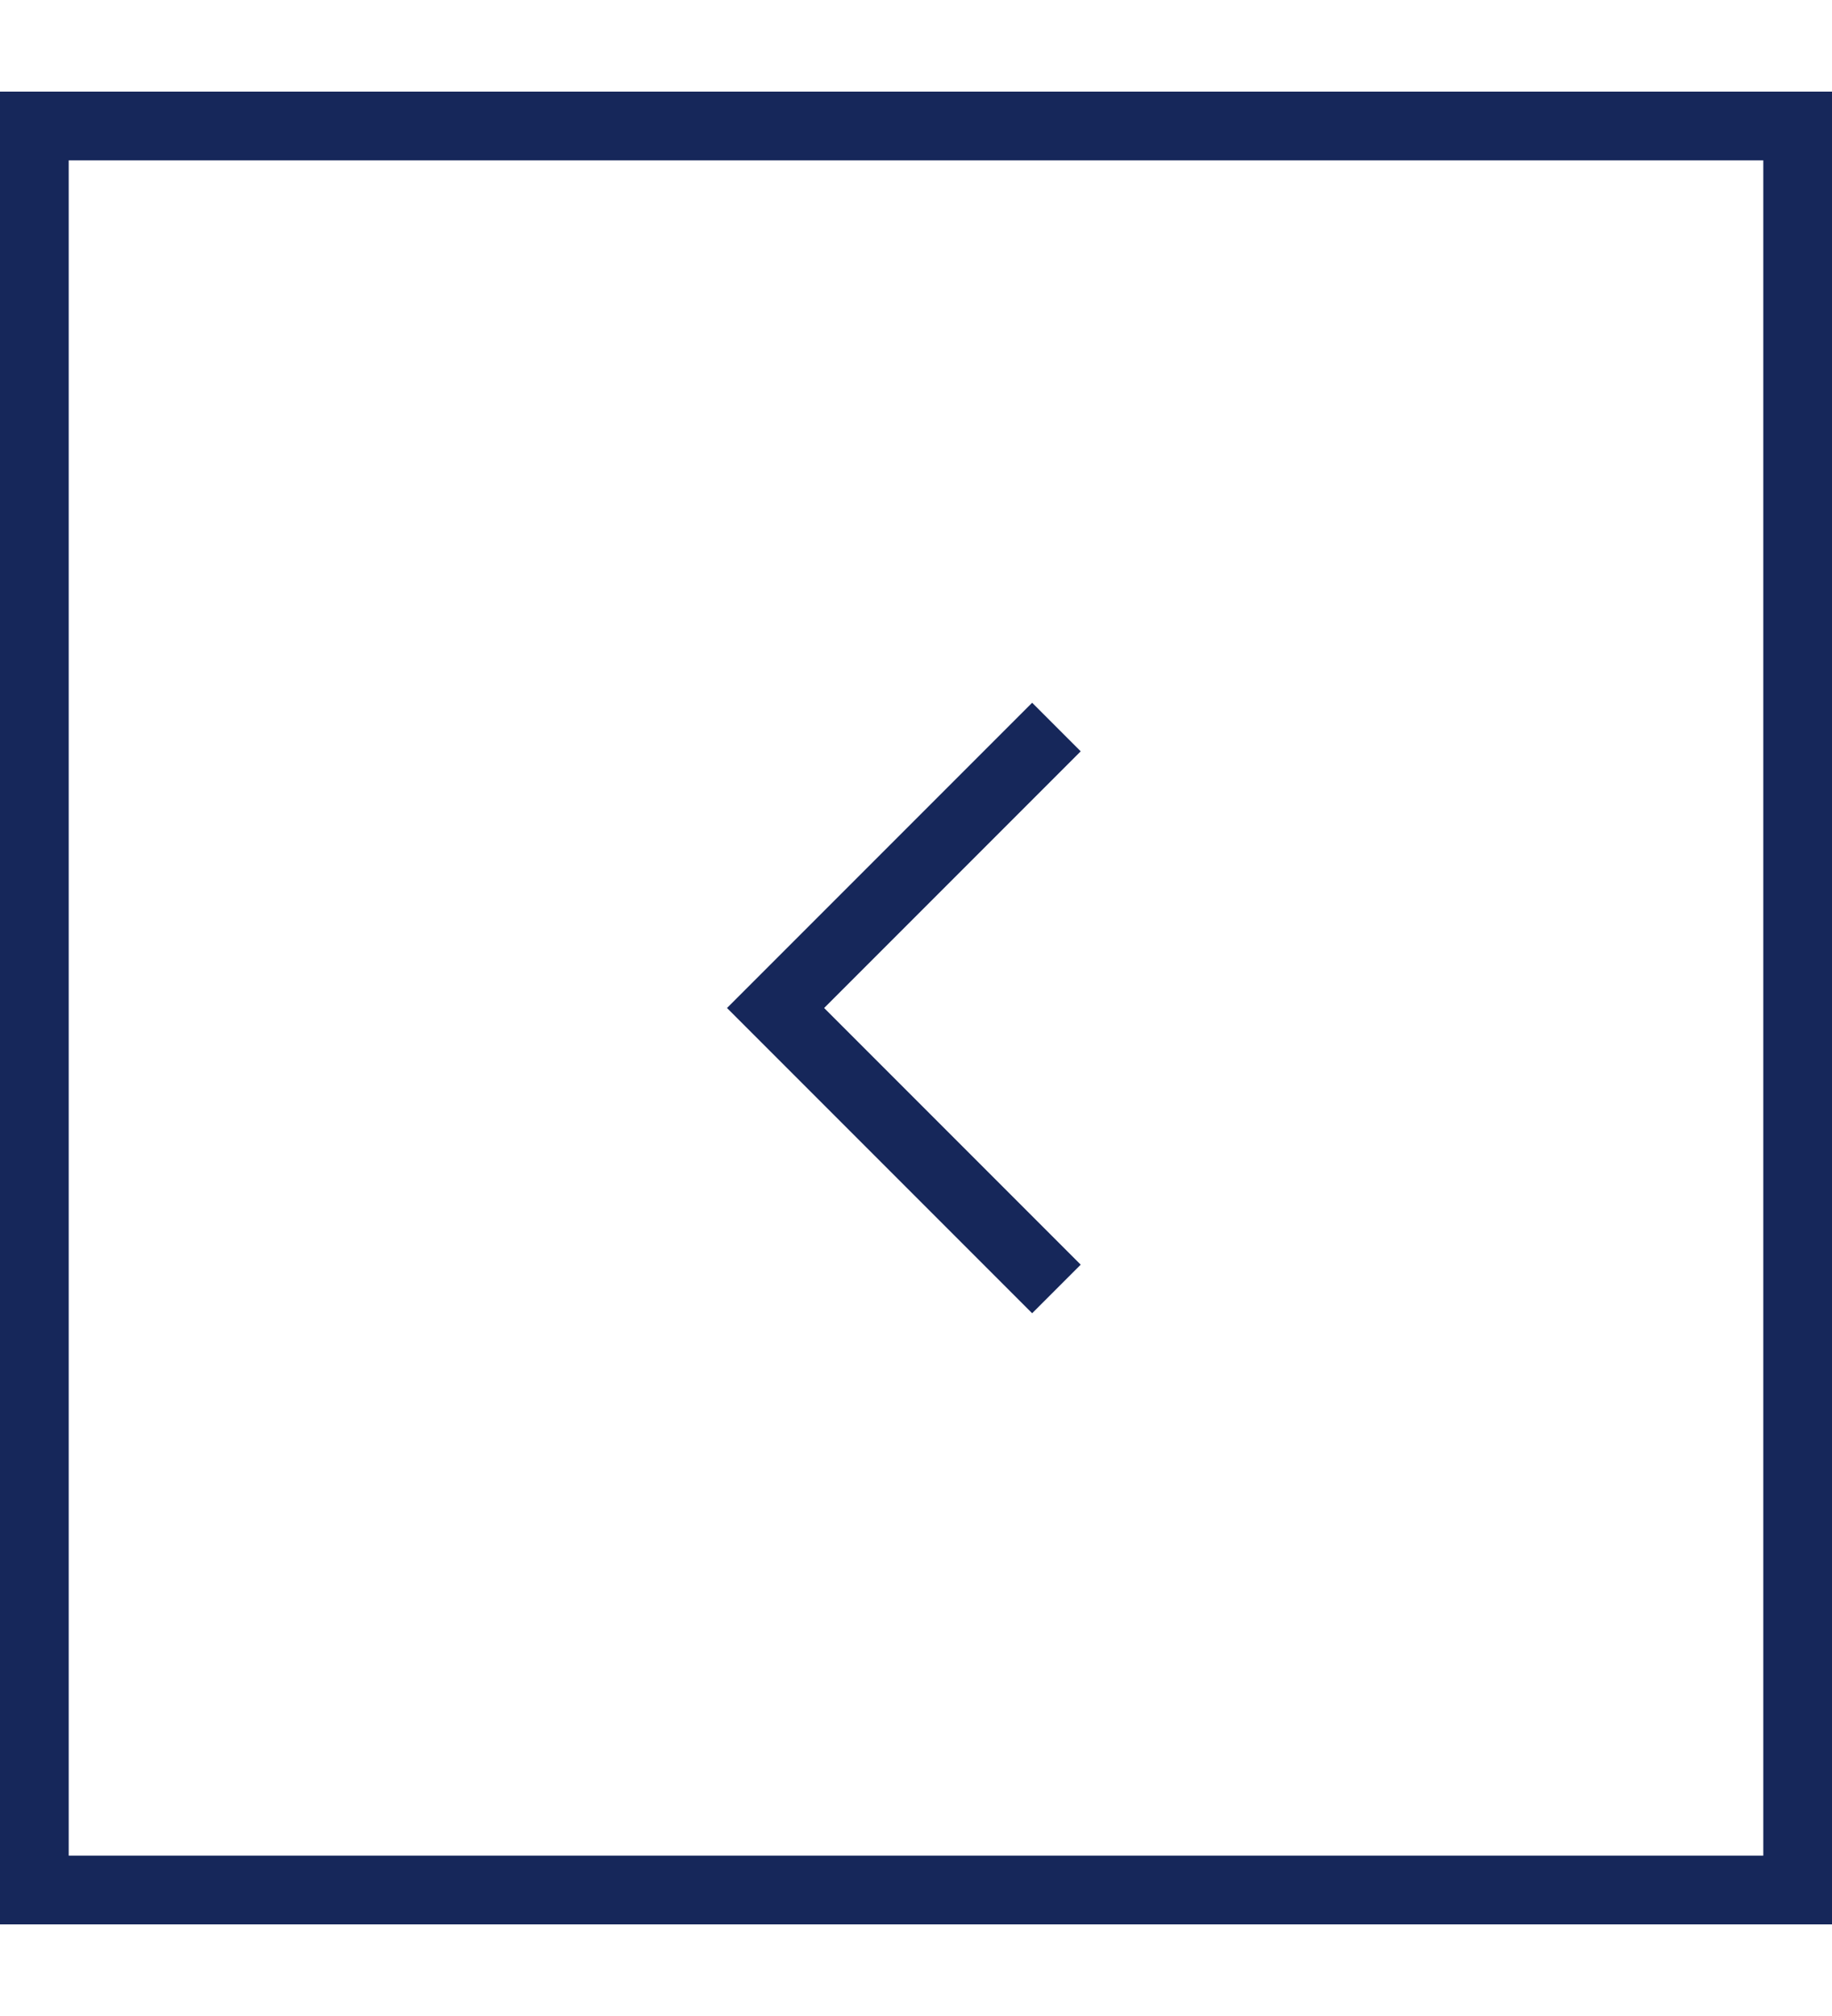
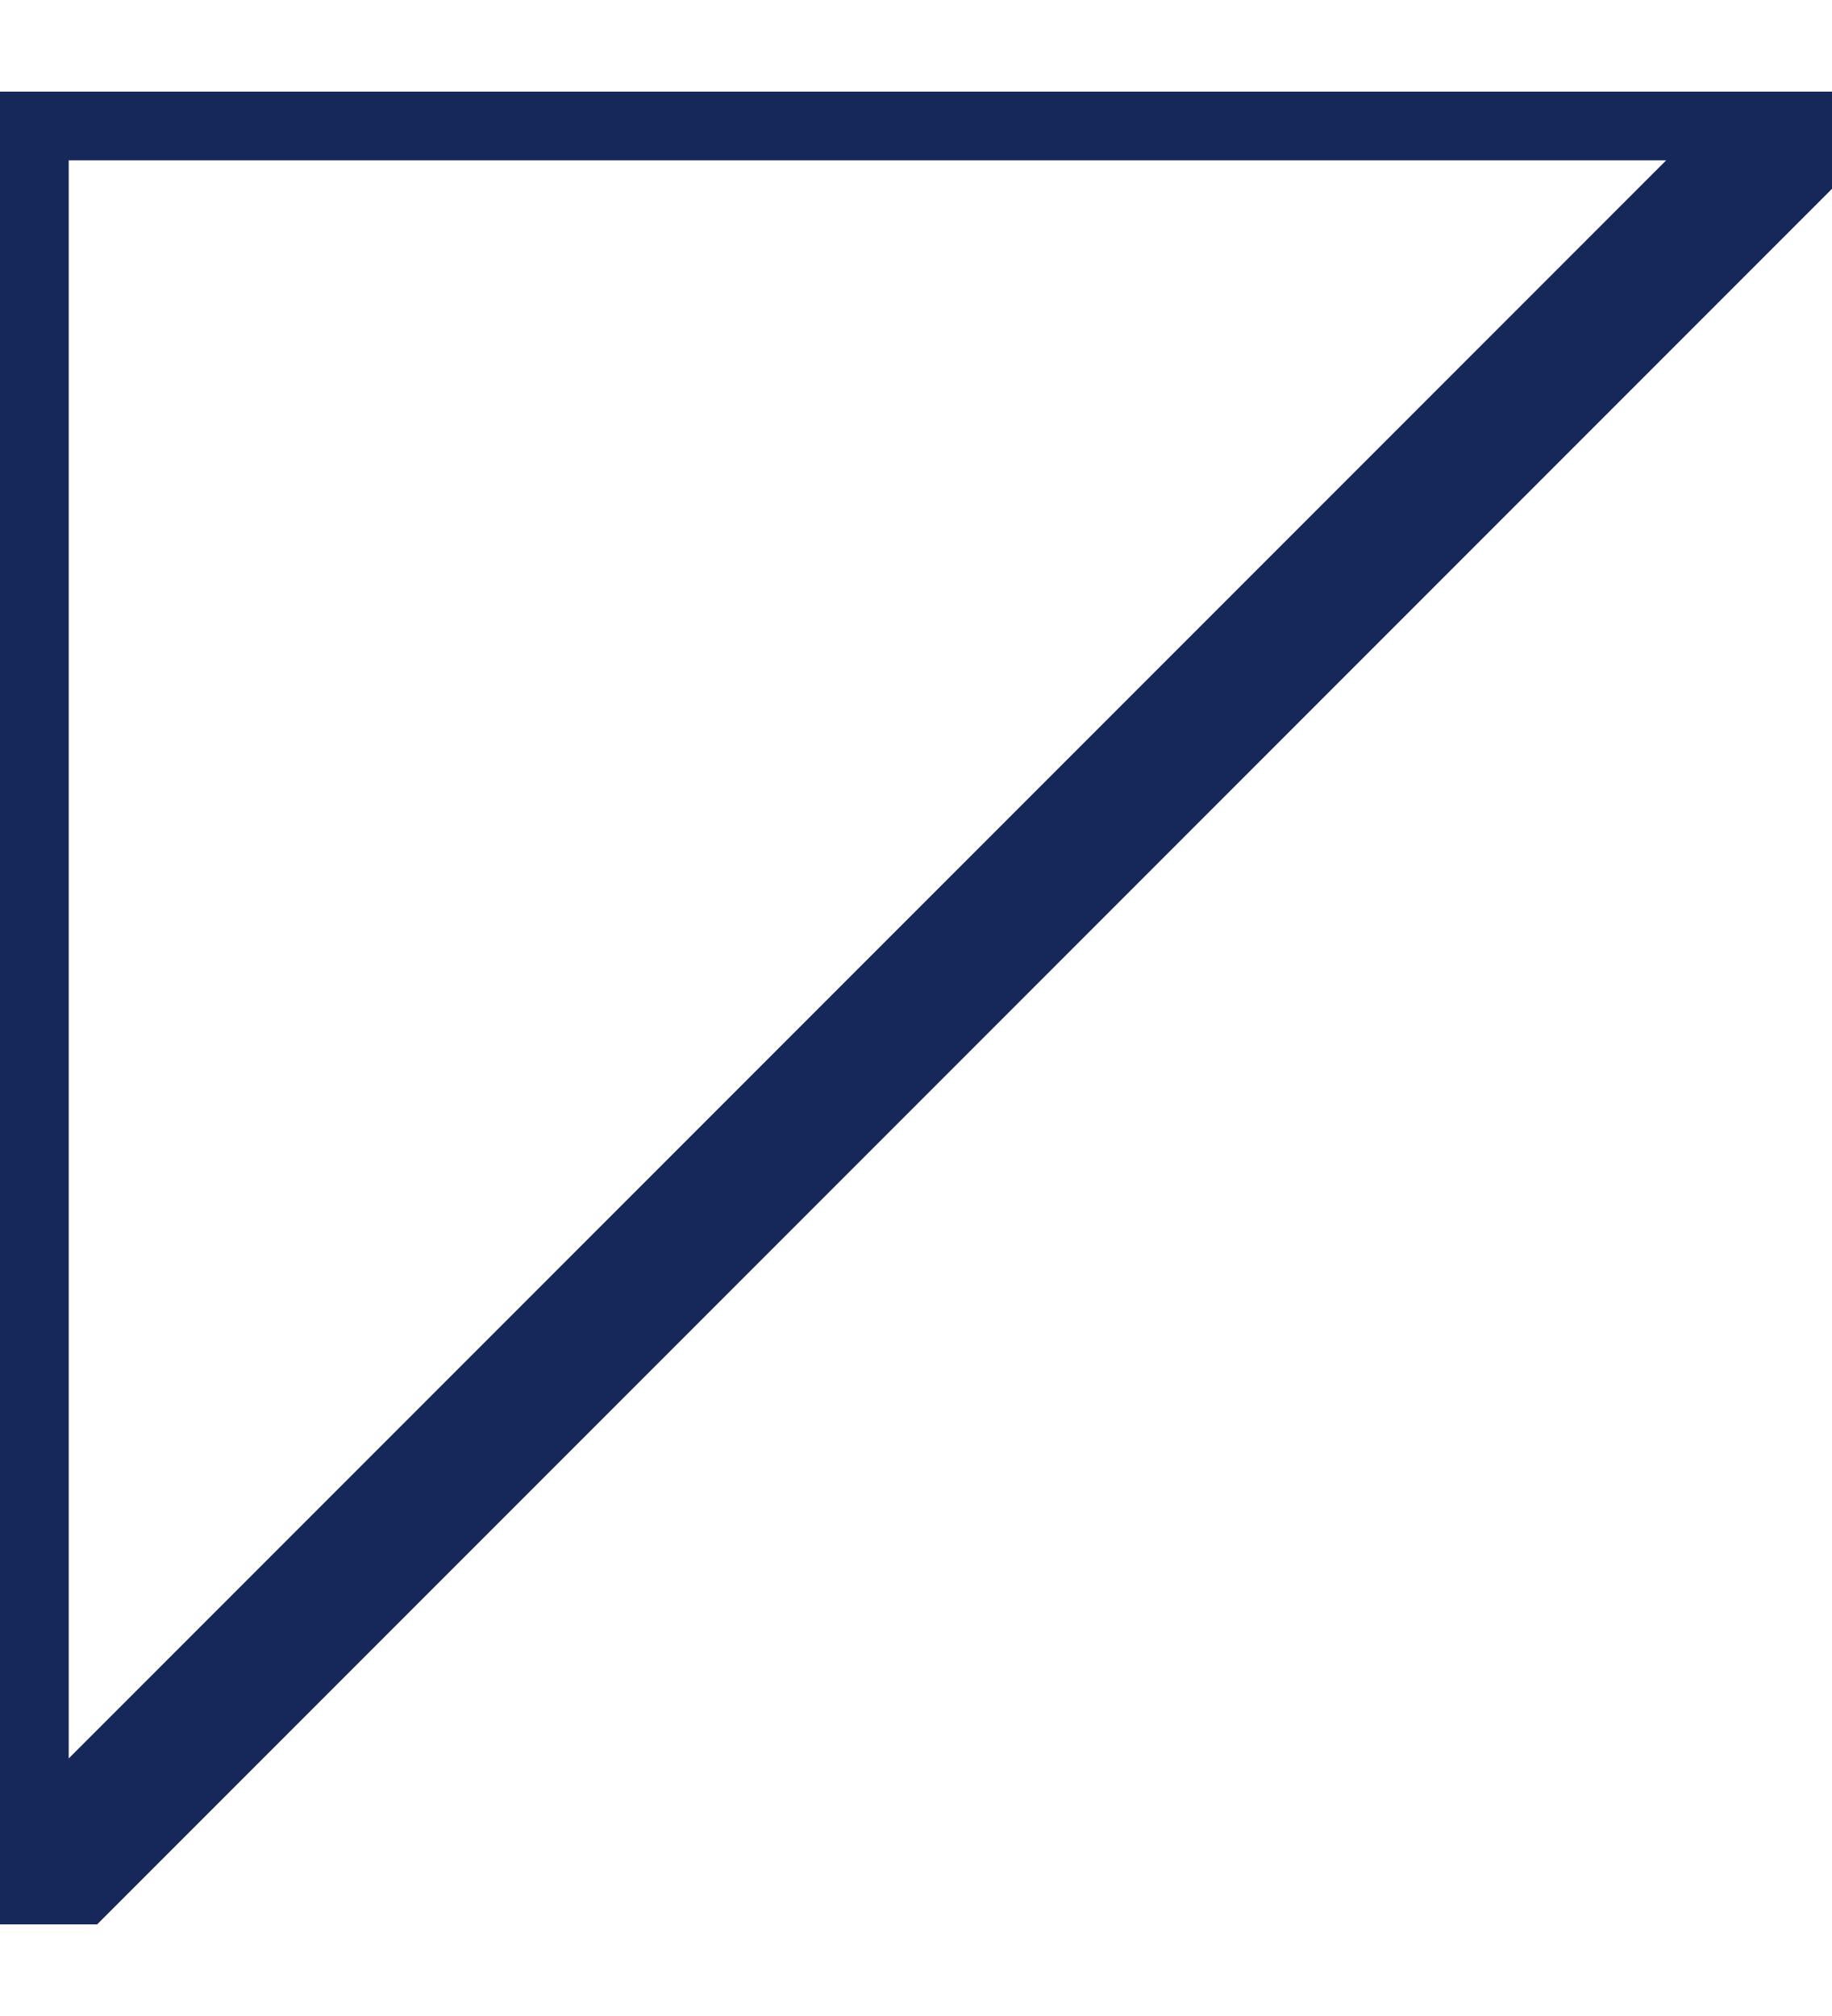
<svg xmlns="http://www.w3.org/2000/svg" width="40" height="44" viewBox="0 0 40 44">
  <defs>
    <clipPath id="eecja">
      <path fill="#fff" d="M0 42V2h40v40z" />
    </clipPath>
  </defs>
  <g>
    <g>
      <g>
-         <path fill="none" stroke="#16275a" stroke-miterlimit="20" stroke-width="3" d="M0 42v0V2v0h40v40z" clip-path="url(&quot;#eecja&quot;)" />
+         <path fill="none" stroke="#16275a" stroke-miterlimit="20" stroke-width="3" d="M0 42v0V2v0h40z" clip-path="url(&quot;#eecja&quot;)" />
      </g>
      <g>
        <g>
          <g>
-             <path fill="none" stroke="#16275a" stroke-miterlimit="20" stroke-width="1.5" d="M23.066 15.868v0L16.934 22v0l6.132 6.132v0" />
-           </g>
+             </g>
        </g>
      </g>
    </g>
  </g>
</svg>